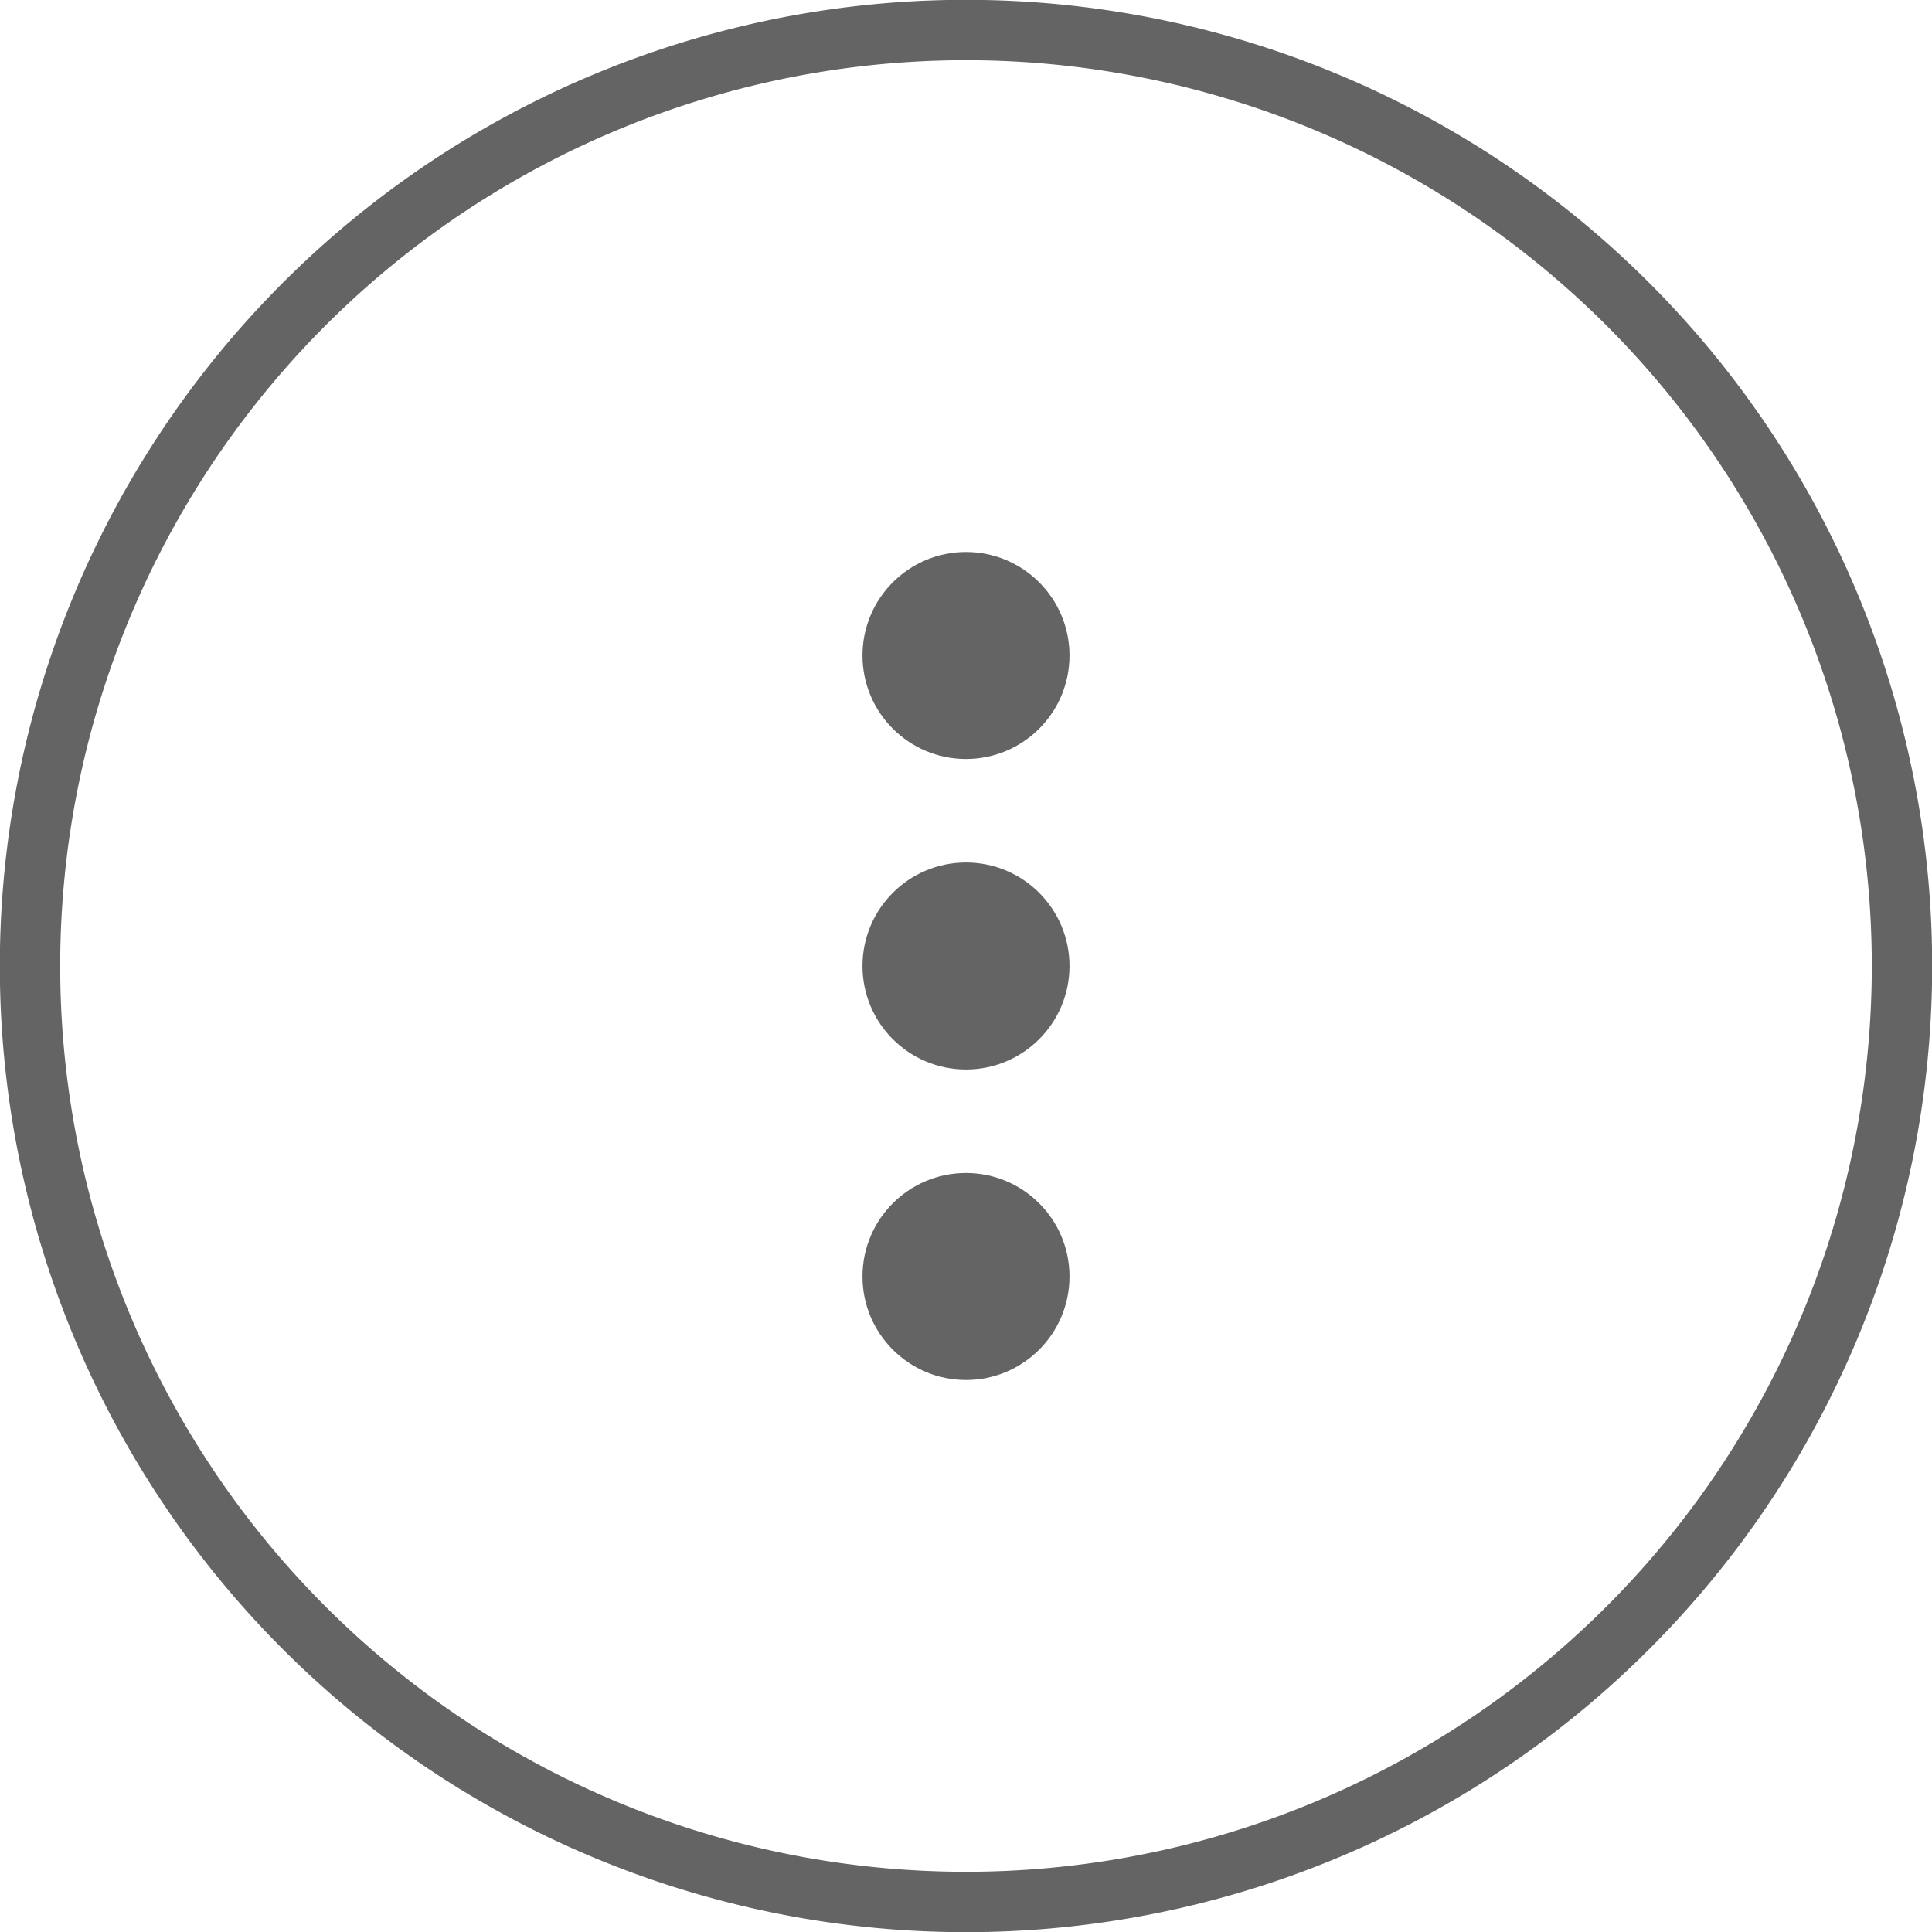
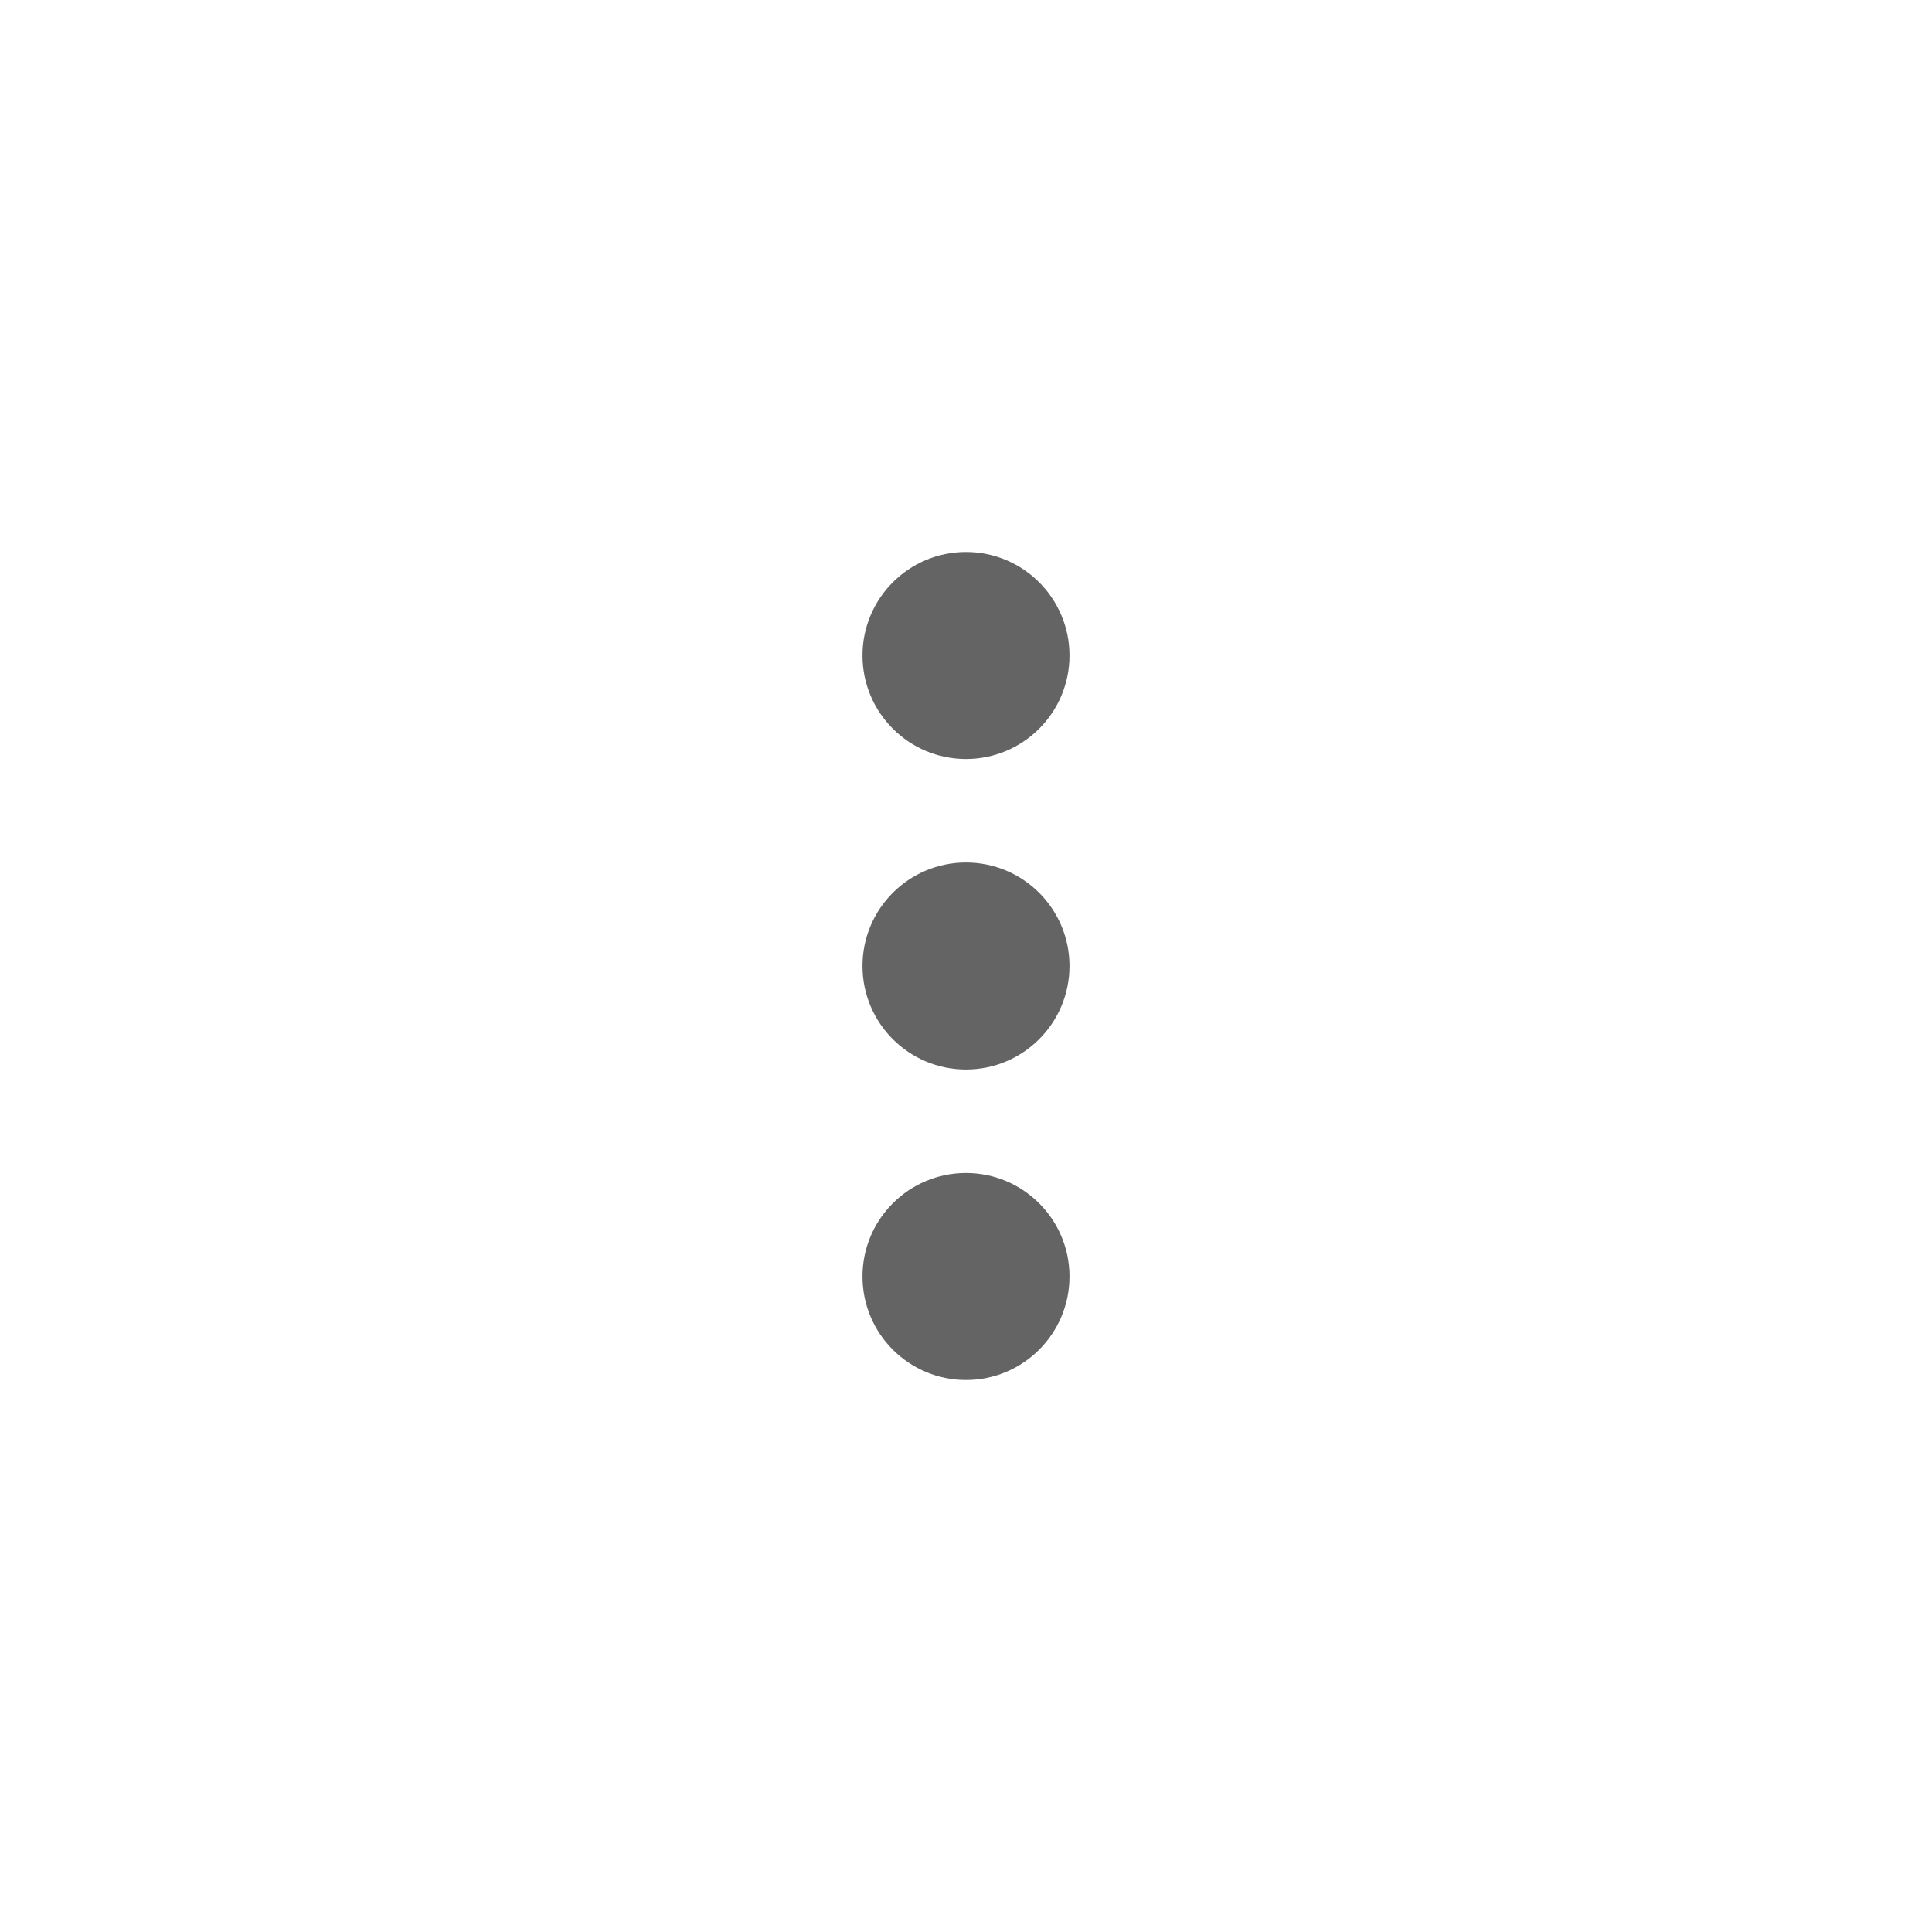
<svg xmlns="http://www.w3.org/2000/svg" width="56" height="56" fill="none">
-   <path stroke="#646464" stroke-width="1.75" d="M.87 28a27.13 27.13 0 1 1 54.26 0A27.13 27.13 0 0 1 .87 28Z" />
  <circle cx="28" cy="19" r="3" fill="#646464" />
  <circle cx="28" cy="28" r="3" fill="#646464" />
  <circle cx="28" cy="37" r="3" fill="#646464" />
</svg>